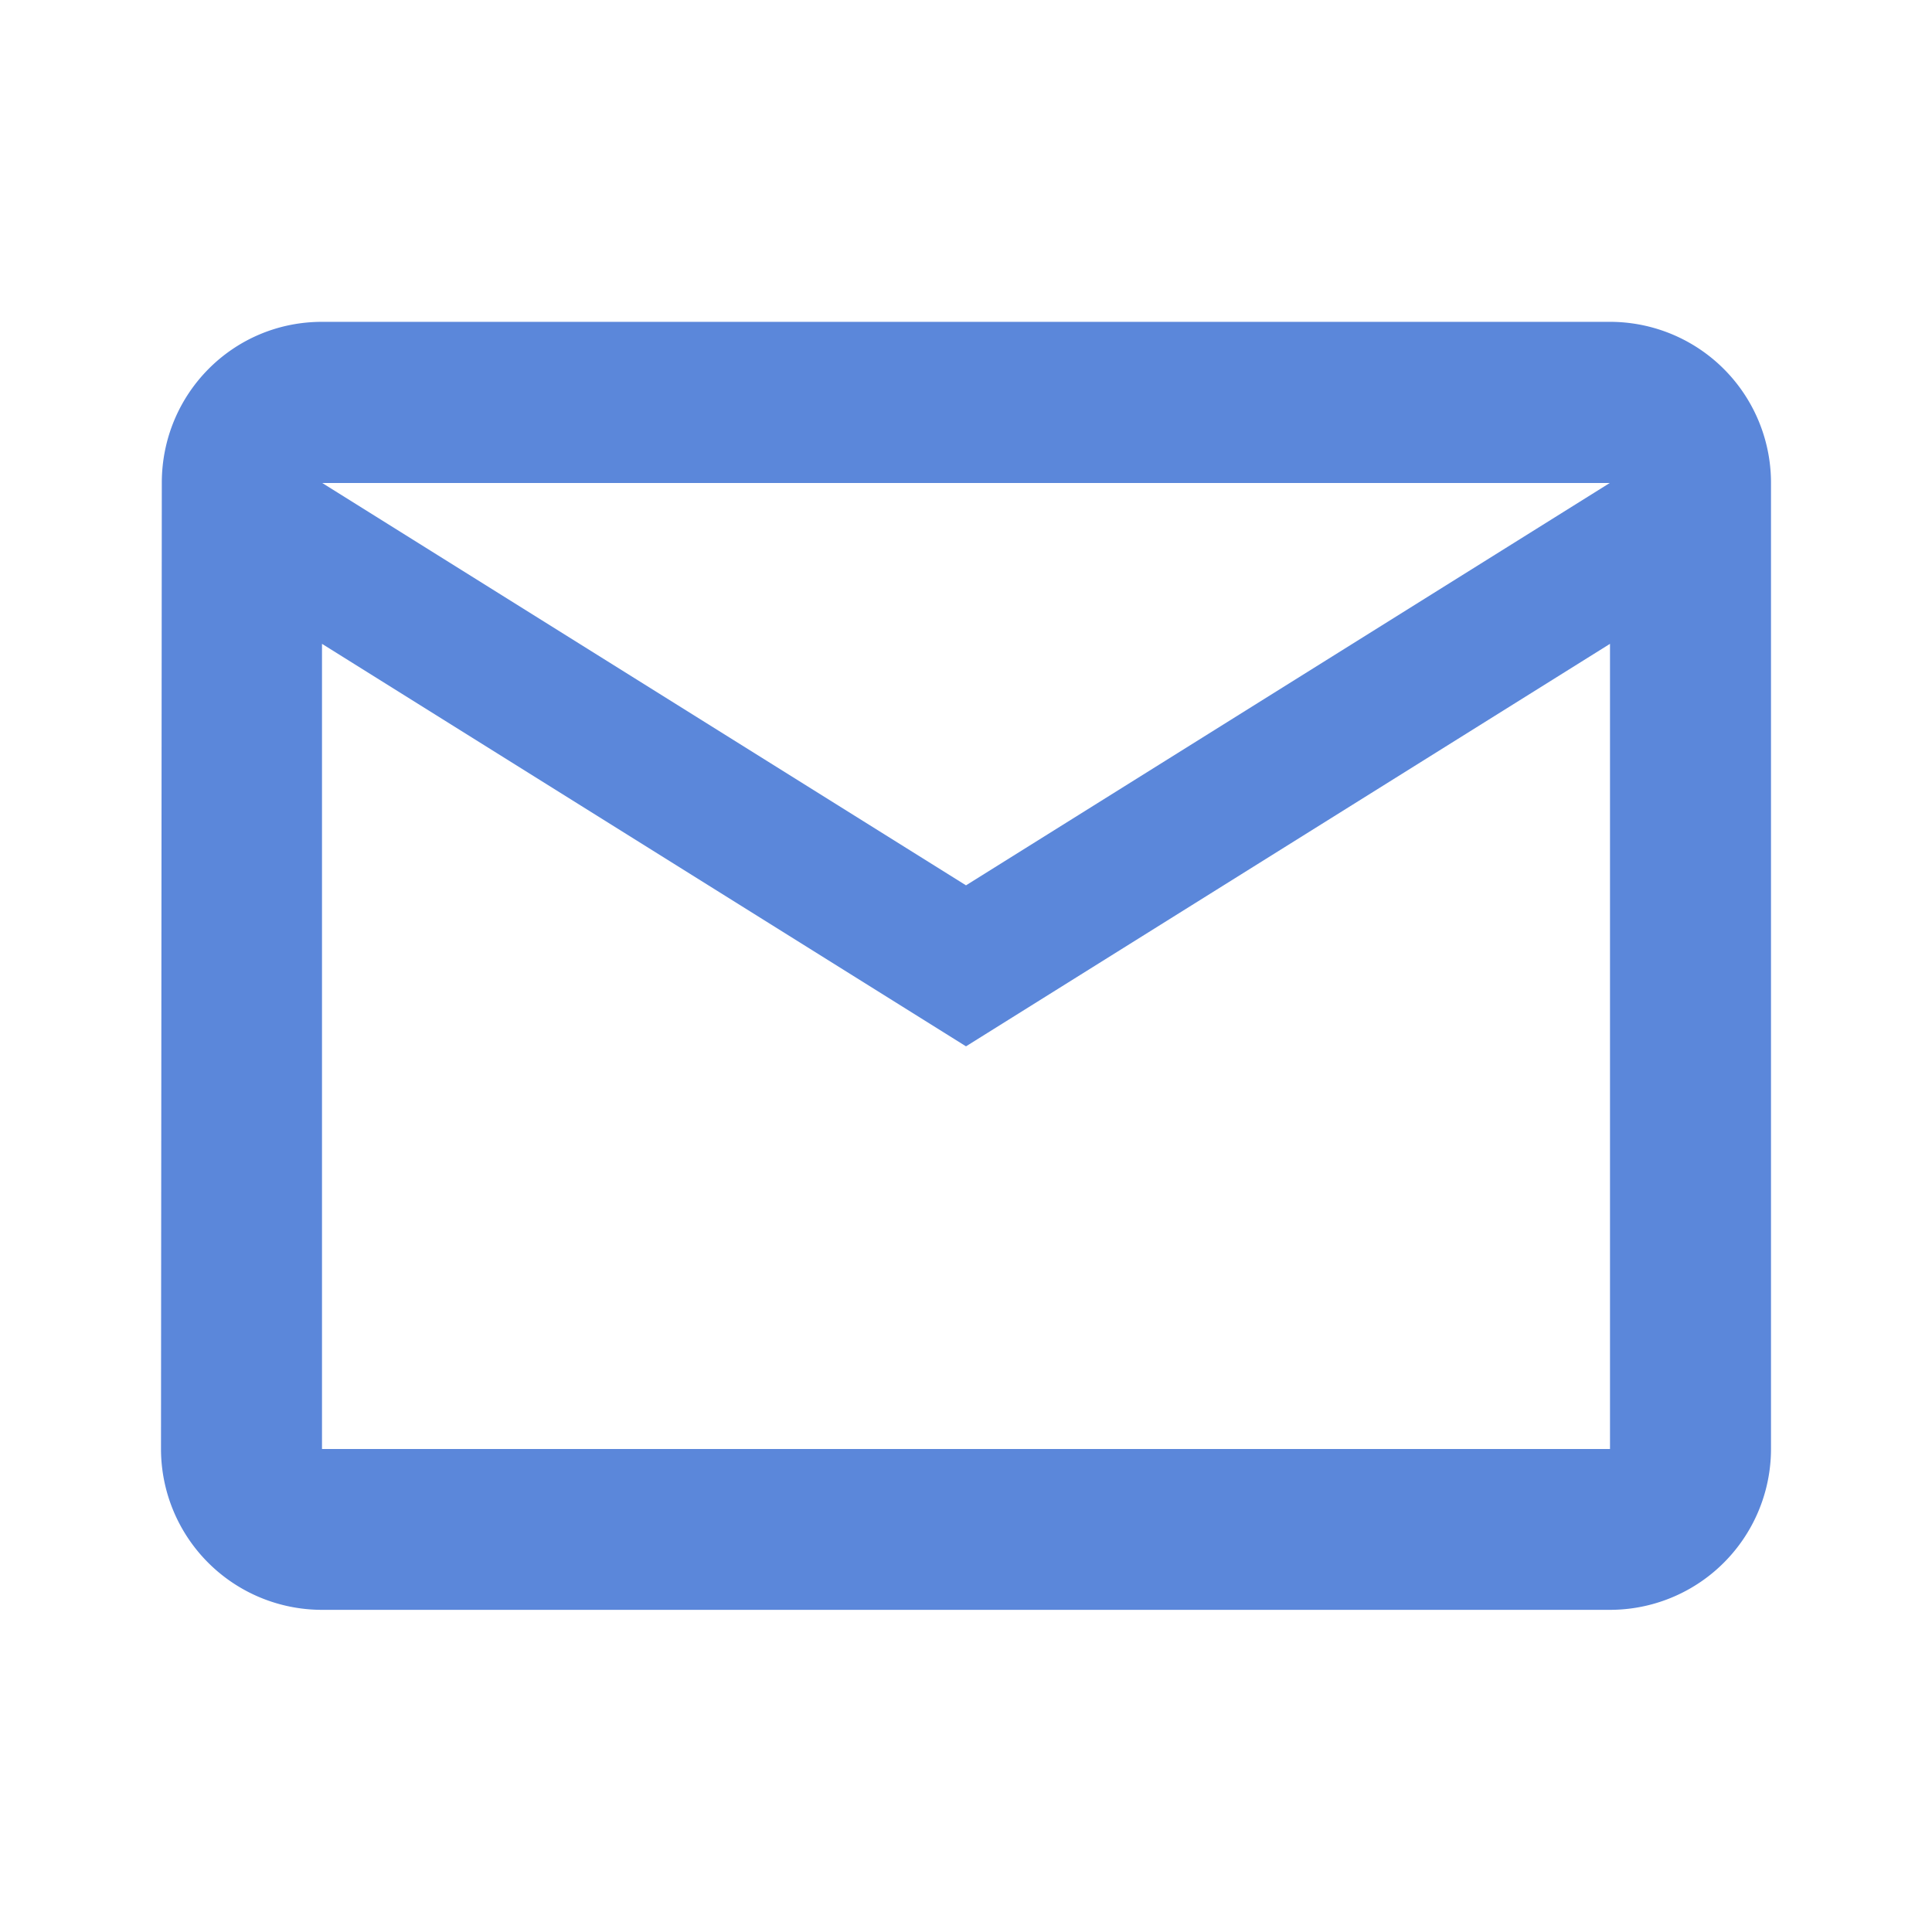
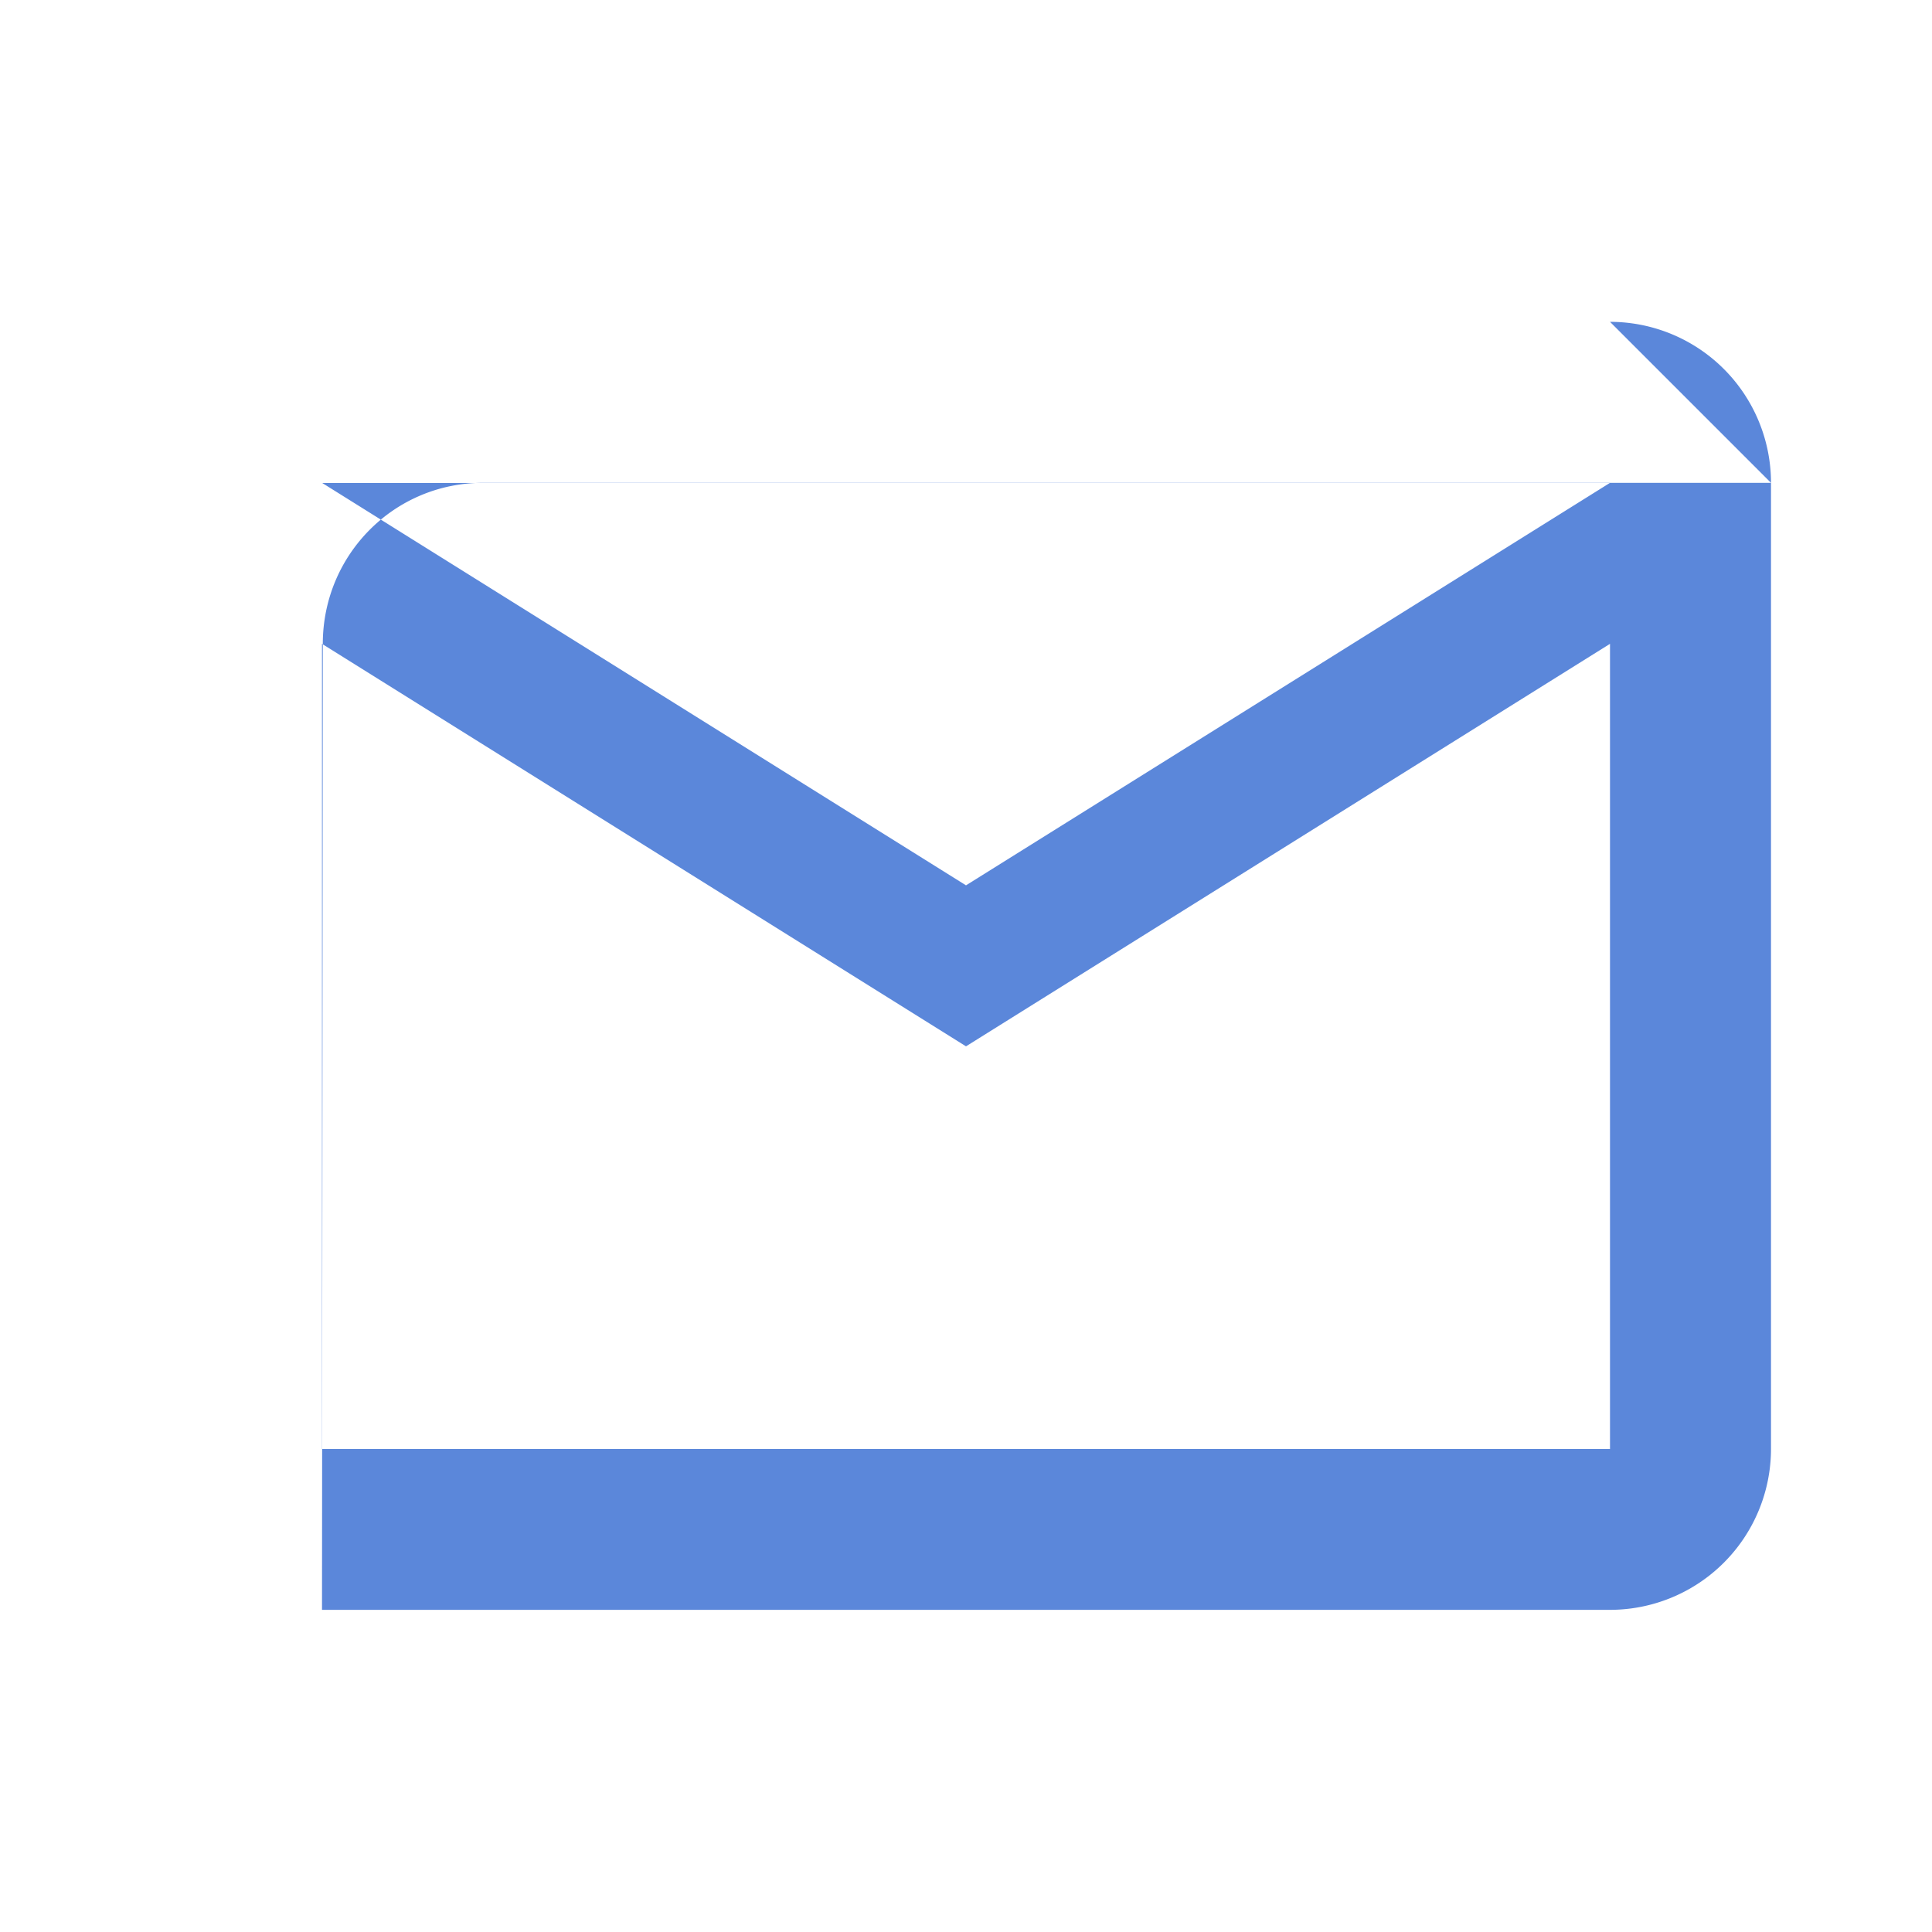
<svg xmlns="http://www.w3.org/2000/svg" baseProfile="full" width="24" height="24" viewBox="0 0 24.00 24.00" fill="#5B87DA">
-   <path d="M20 7.998l-8 5-8-5V18h16V7.998zm-8 3L19.997 6H4.003L12 10.998zm8-7a2 2 0 0 1 2 2v12a2 2 0 0 1-2 2H4a2 2 0 0 1-2-2l.01-12c0-1.105.884-2 1.99-2h16z" />
+   <path d="M20 7.998l-8 5-8-5V18h16V7.998zm-8 3L19.997 6H4.003L12 10.998zm8-7a2 2 0 0 1 2 2v12a2 2 0 0 1-2 2H4l.01-12c0-1.105.884-2 1.99-2h16z" />
</svg>